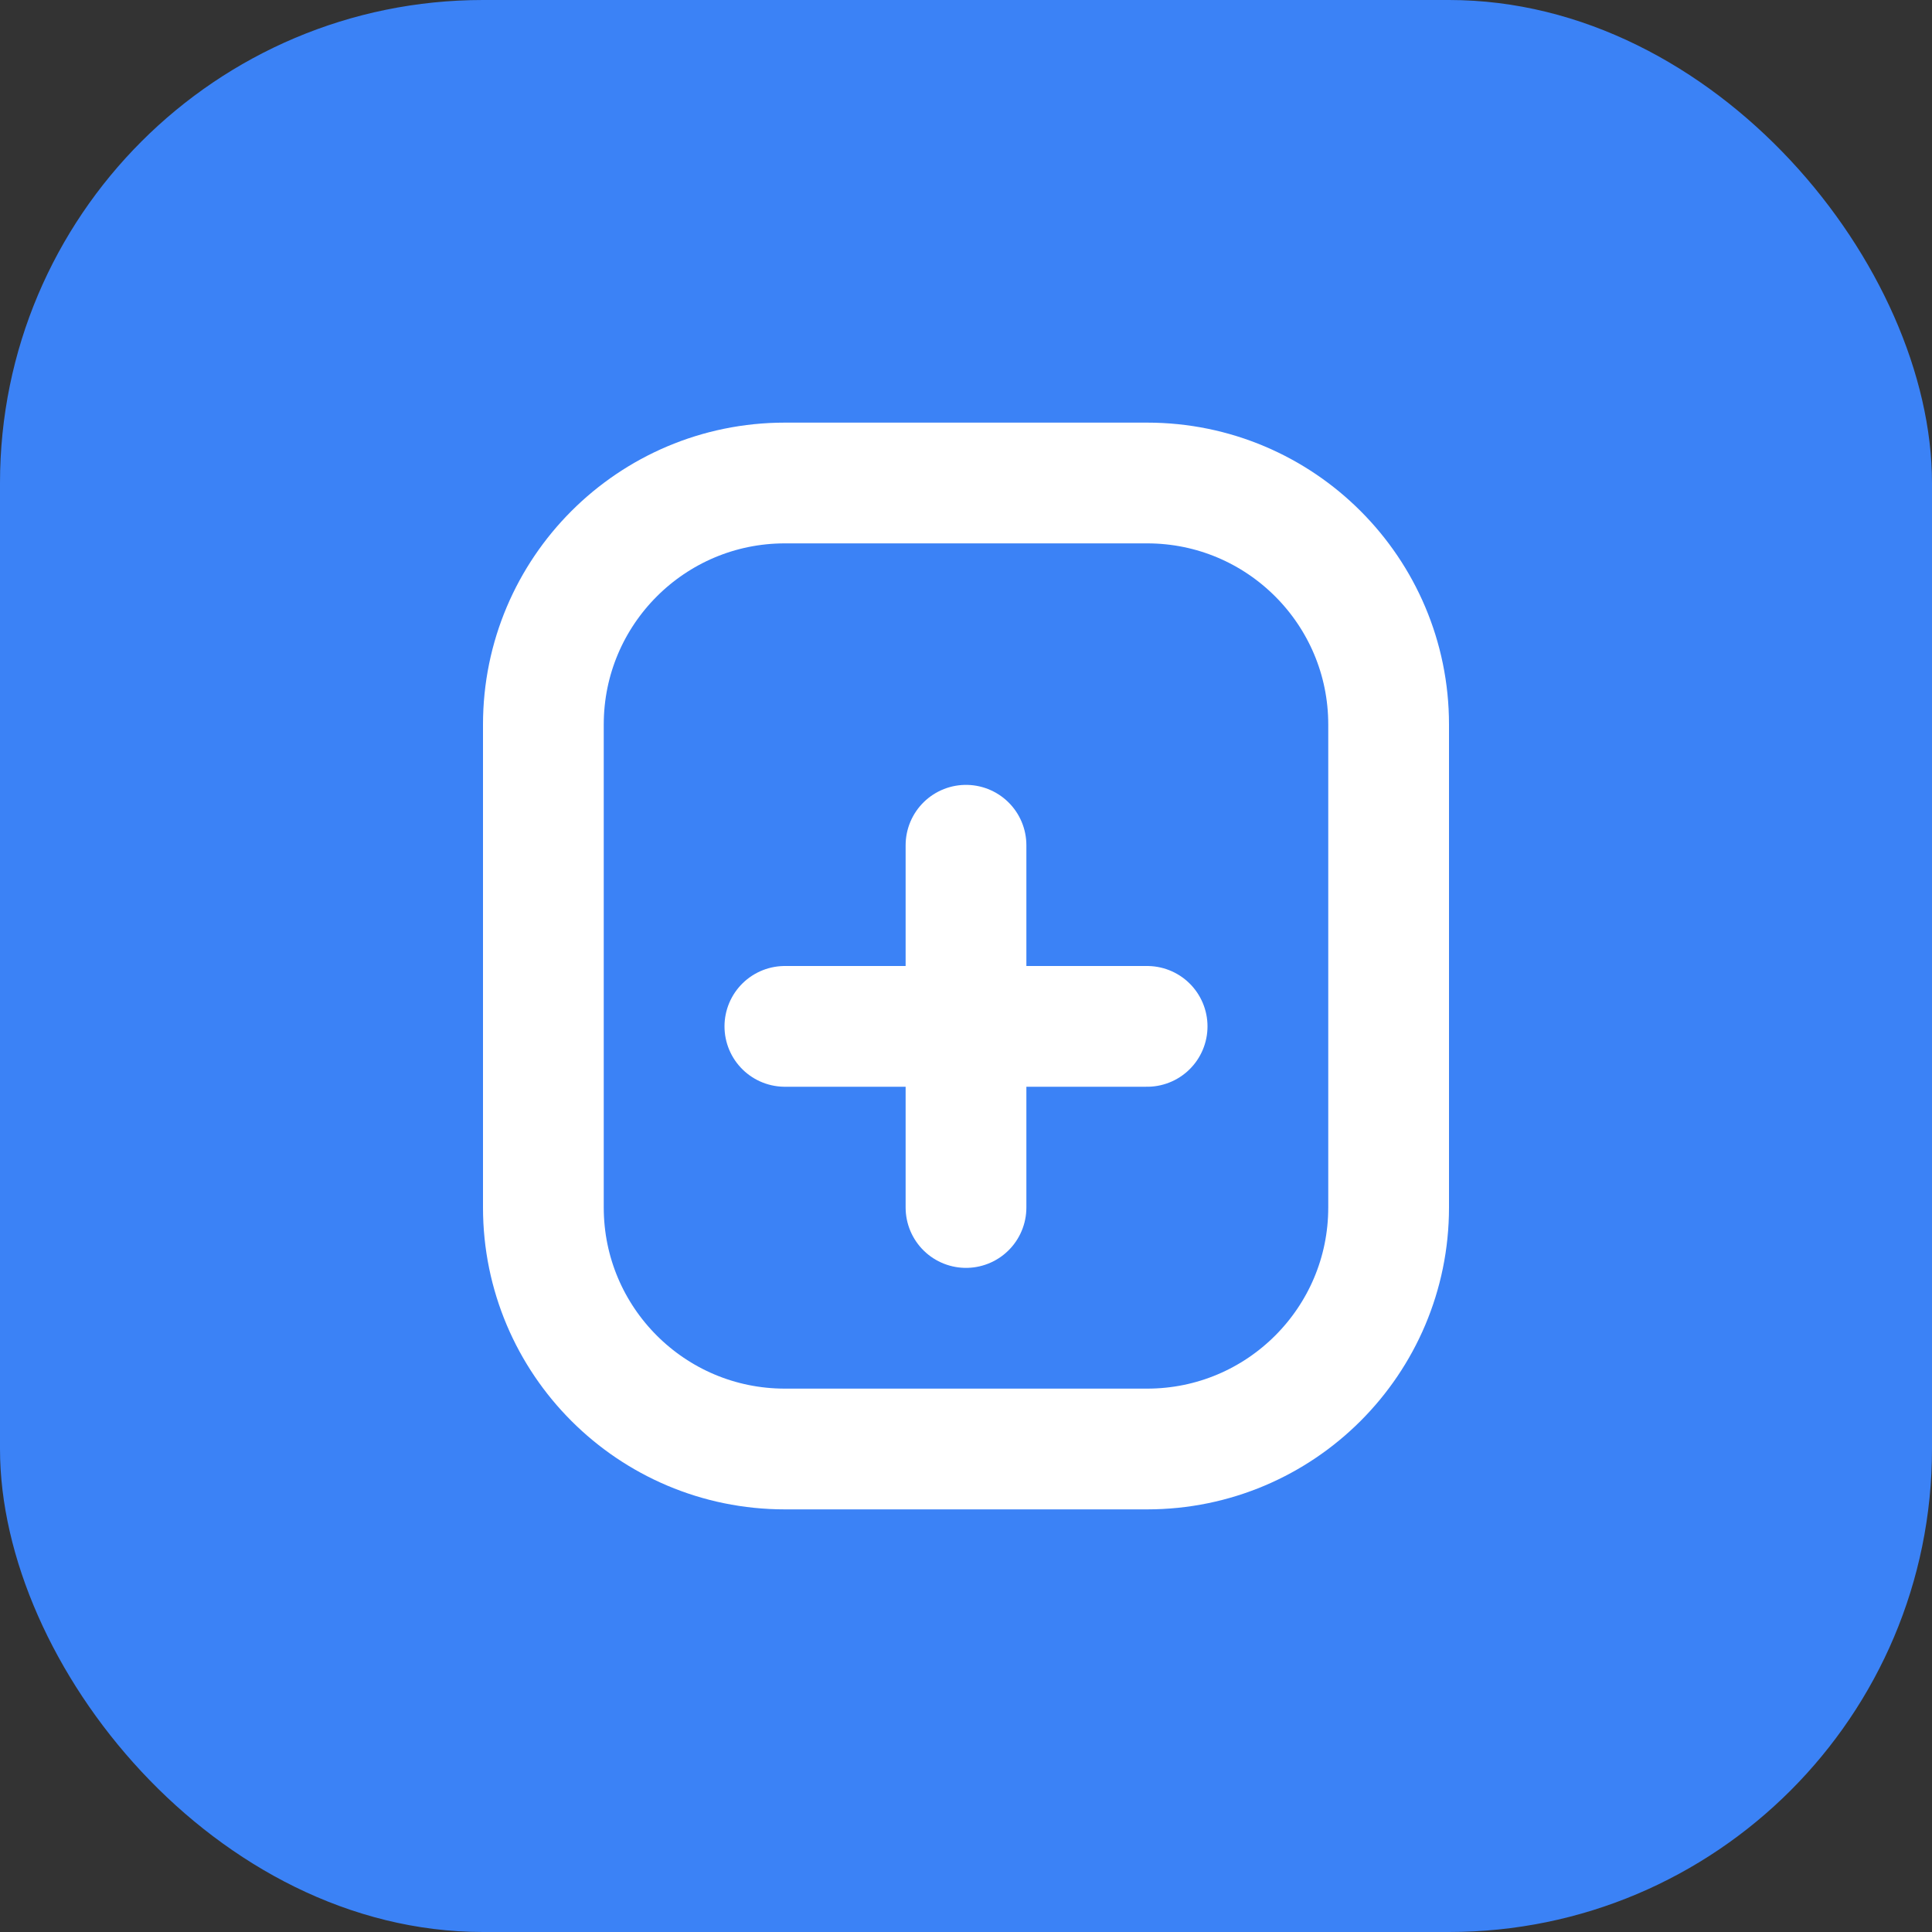
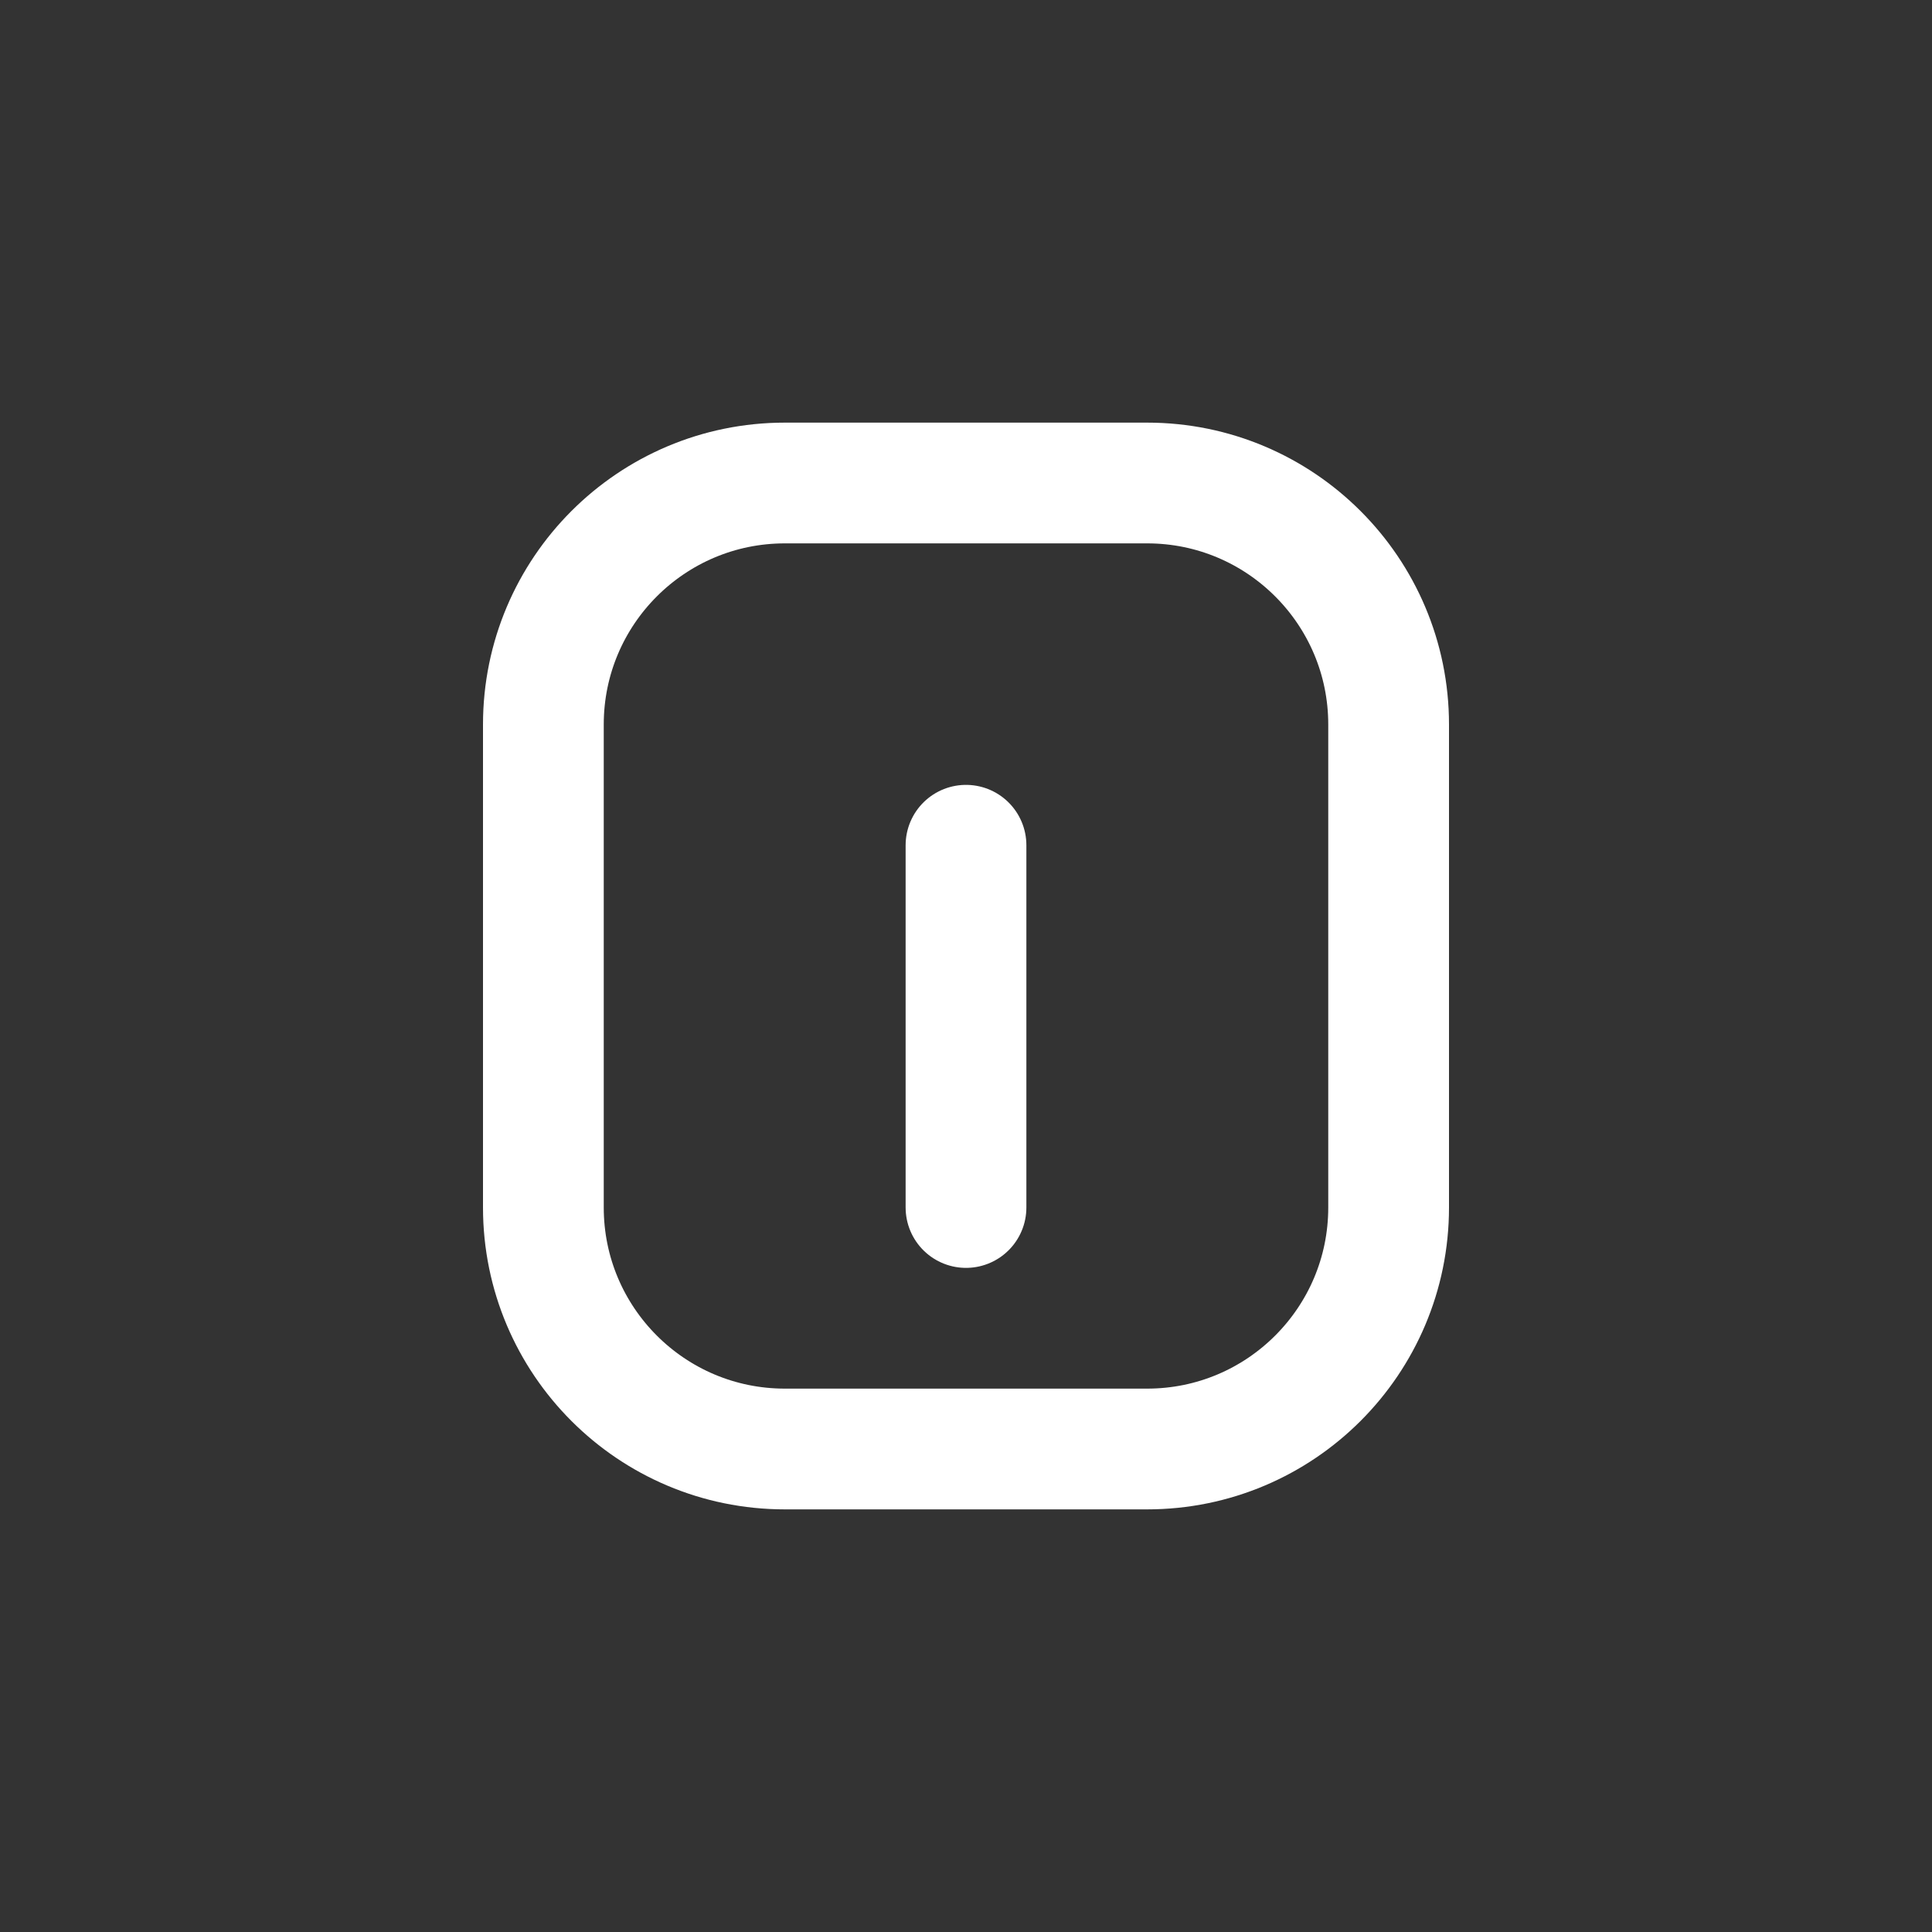
<svg xmlns="http://www.w3.org/2000/svg" width="32" height="32" viewBox="0 0 32 32" fill="none">
  <rect x="0" y="0" width="32" height="32" fill="#333333" stroke="none" />
-   <rect width="32" height="32" rx="8" fill="#3B82F6" />
  <path d="M9 12C9 9.791 10.791 8 13 8H19C21.209 8 23 9.791 23 12V20C23 22.209 21.209 24 19 24H13C10.791 24 9 22.209 9 20V12Z" stroke="white" stroke-width="2" />
  <path d="M16 14V20" stroke="white" stroke-width="2" stroke-linecap="round" />
-   <path d="M19 17L13 17" stroke="white" stroke-width="2" stroke-linecap="round" />
</svg>